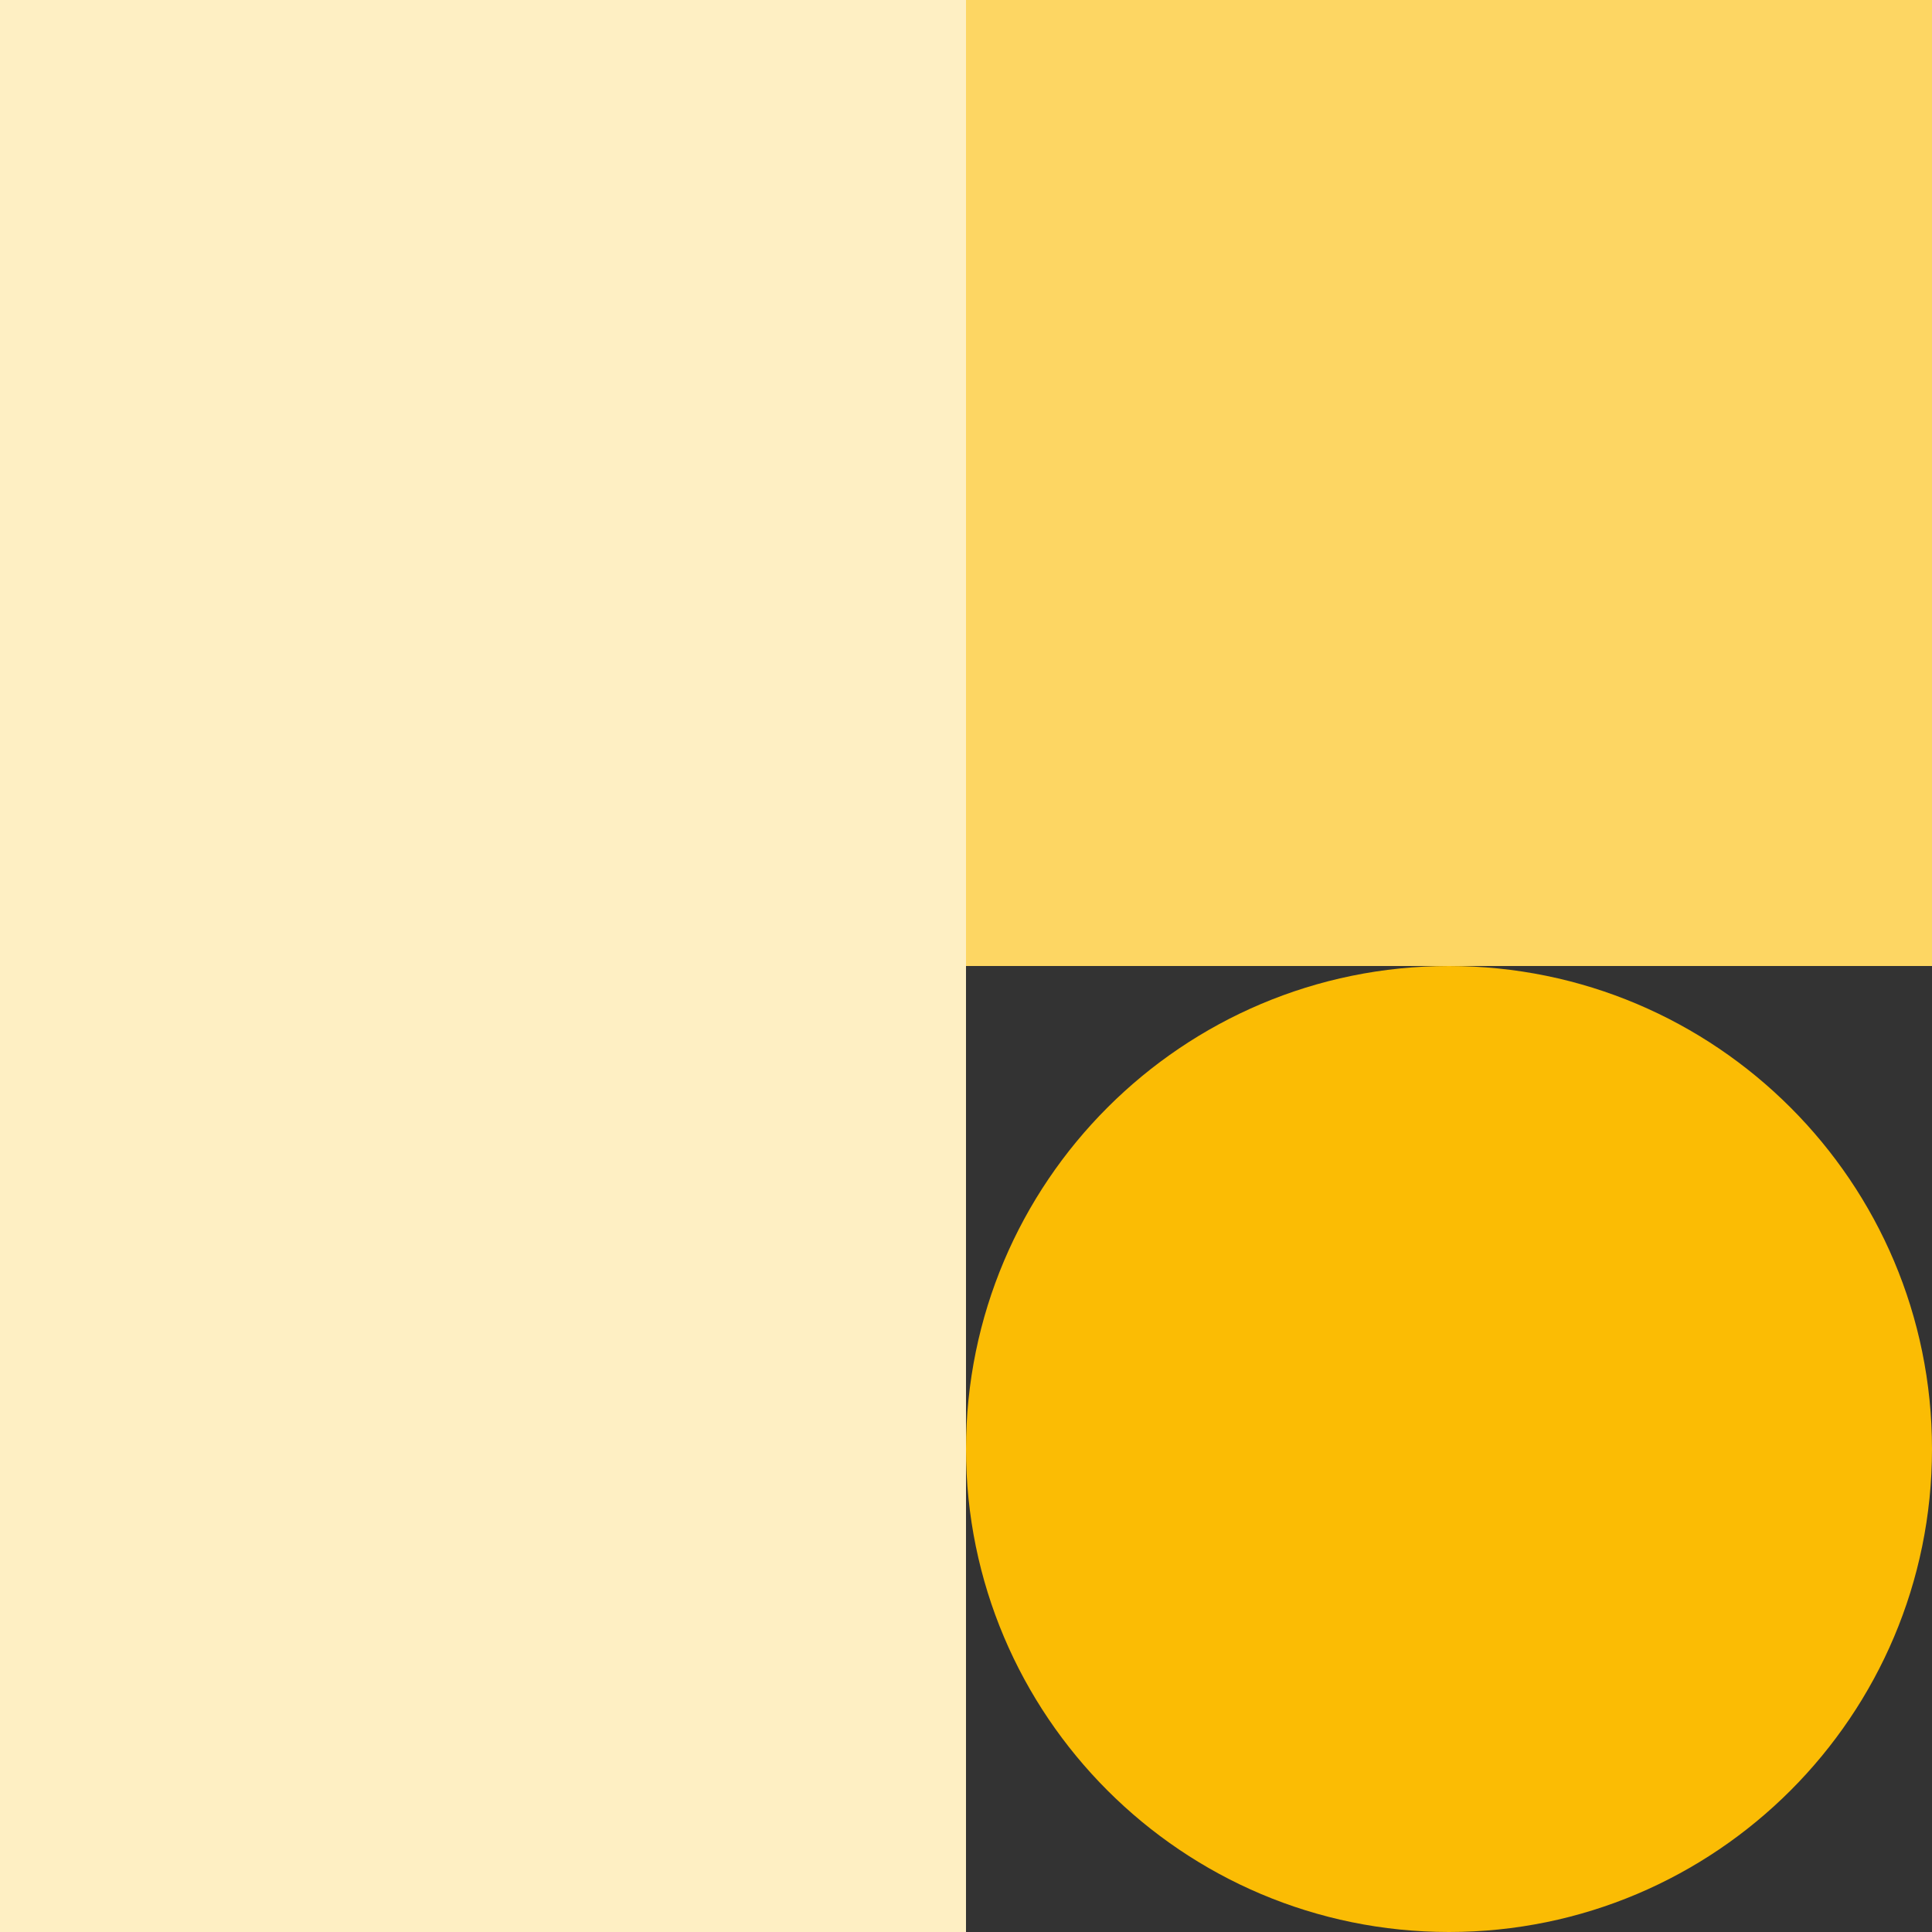
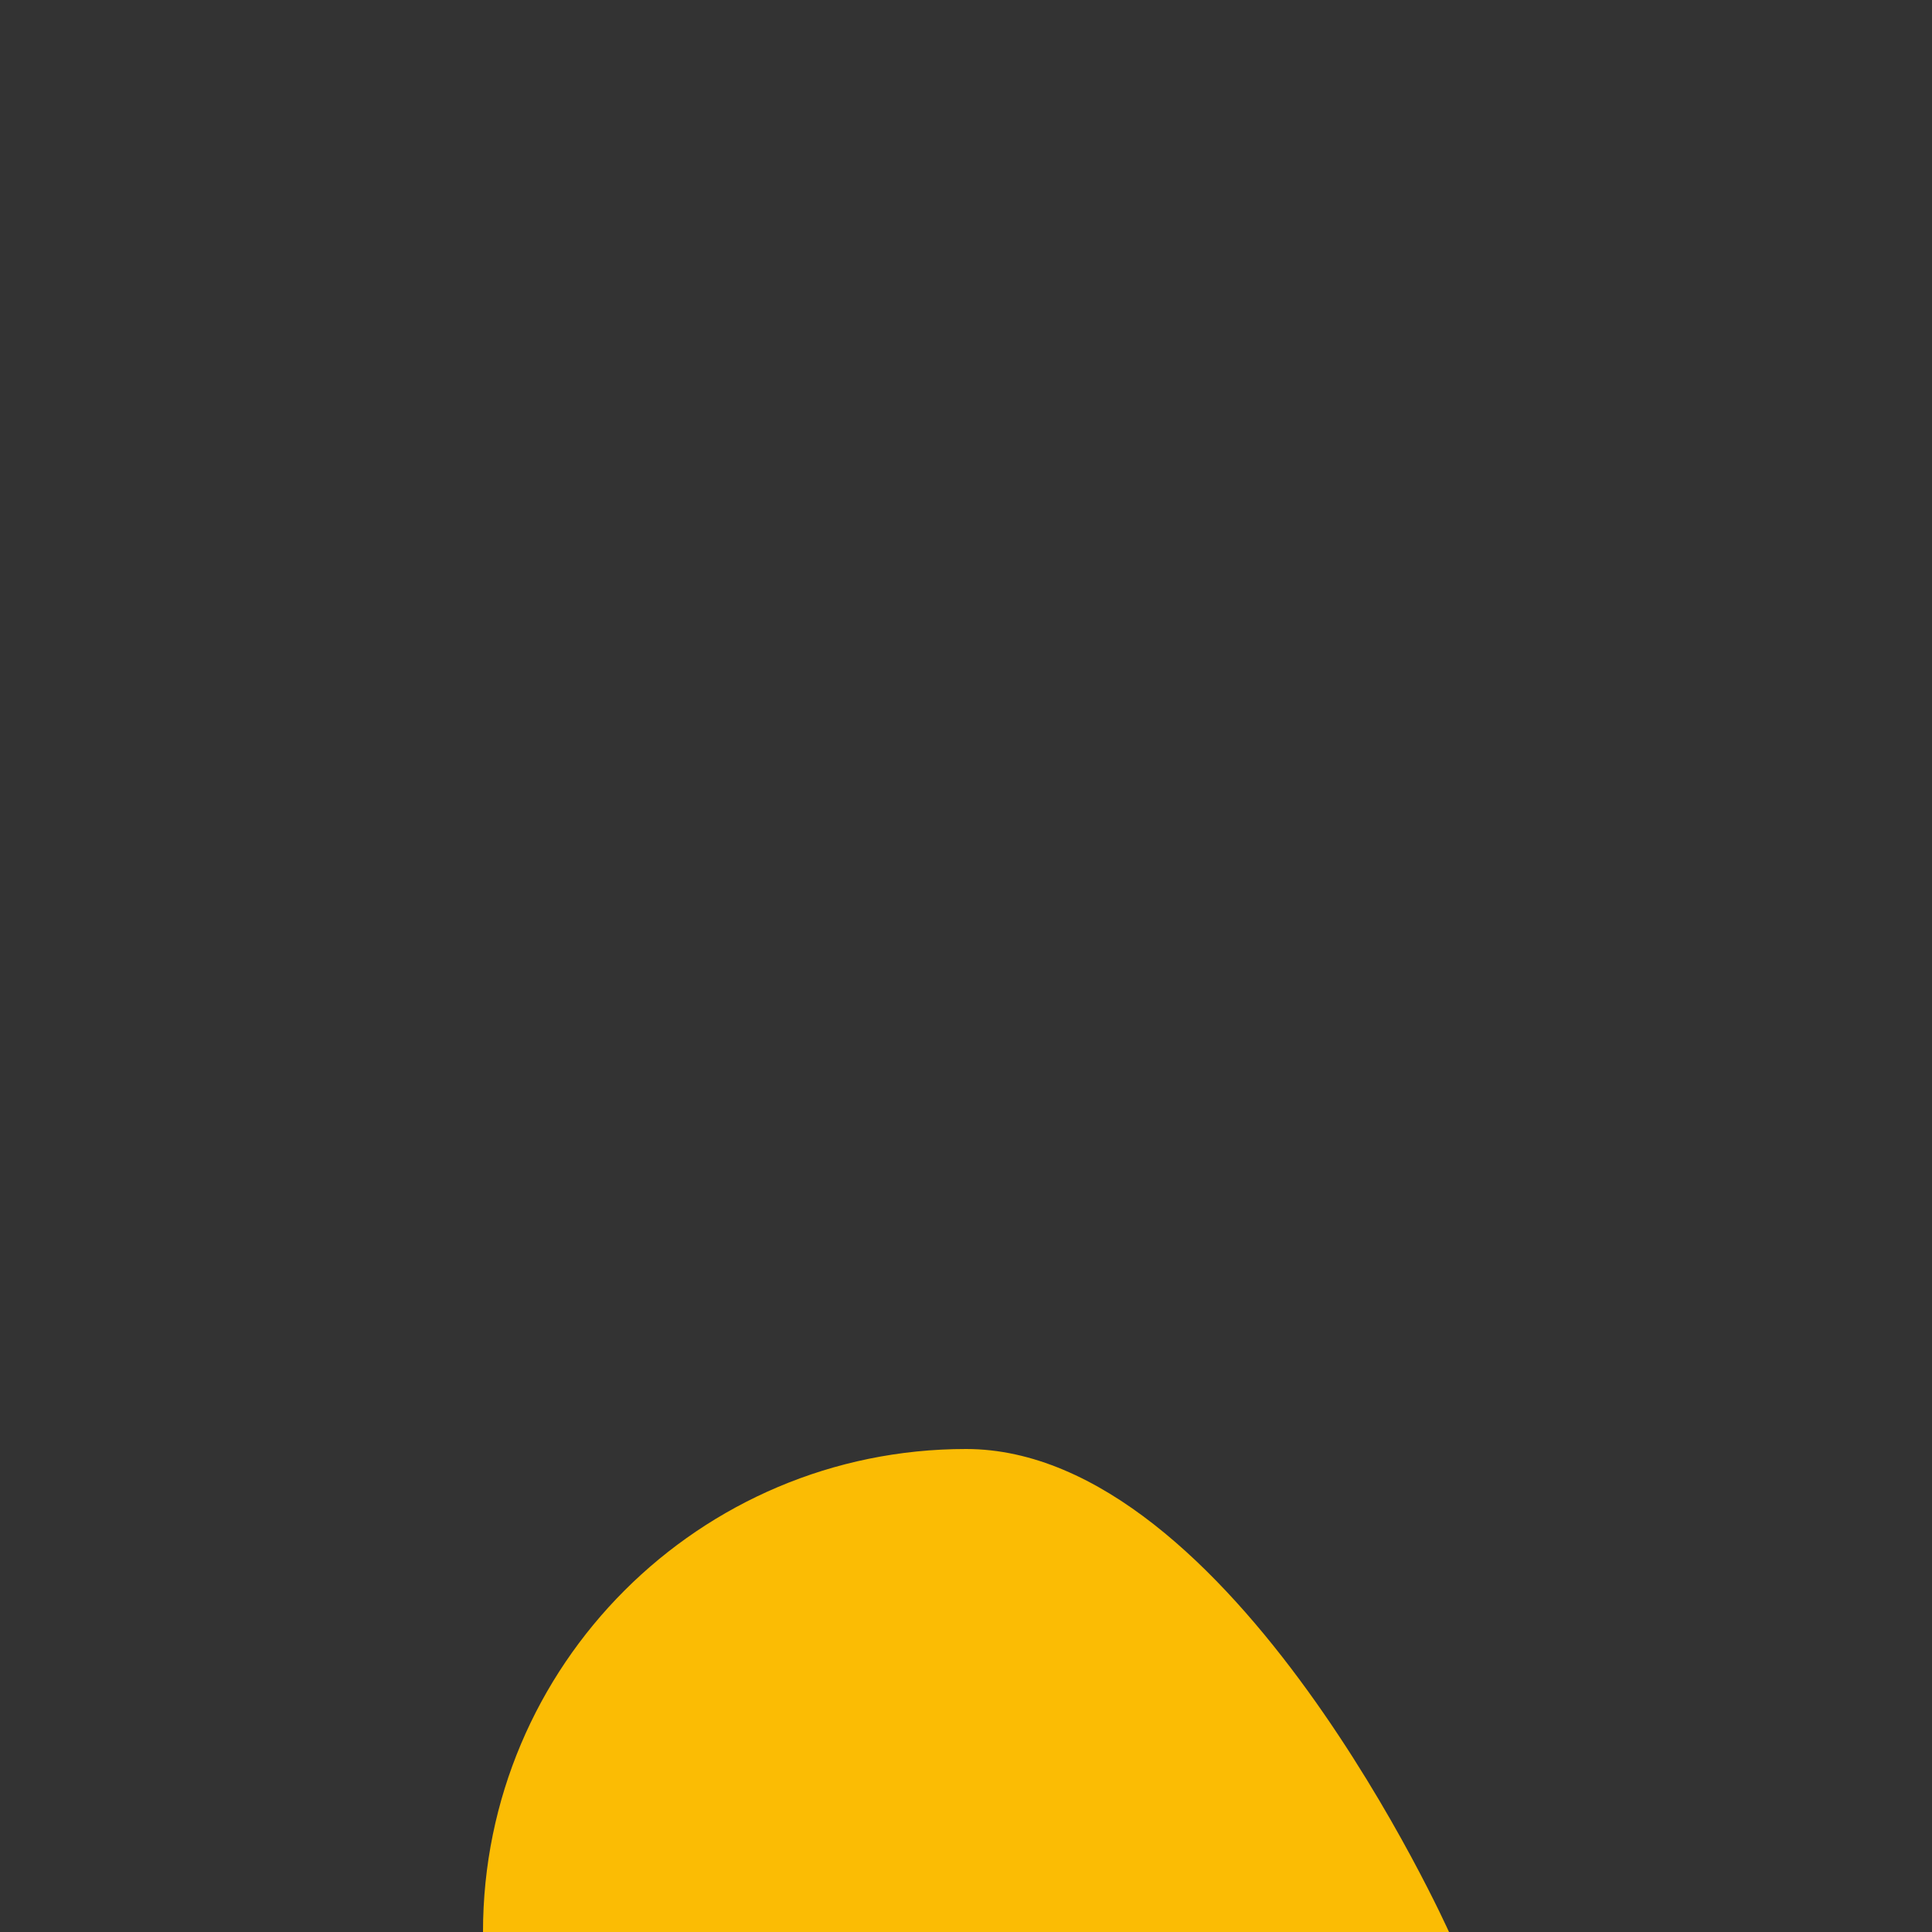
<svg xmlns="http://www.w3.org/2000/svg" width="40" height="40">
  <rect width="100%" height="100%" fill="#333333" stroke="none" />
-   <path d="M0 0v20h40V0H0Z" fill="#FDD663" />
-   <path d="M0 0v40h20V0H0Z" fill="#FEEFC3" />
-   <path d="M30 40c5.521 0 10-4.479 10-10s-4.479-10-10-10-10 4.479-10 10 4.479 10 10 10Z" fill="#FBBC04" />
+   <path d="M30 40s-4.479-10-10-10-10 4.479-10 10 4.479 10 10 10Z" fill="#FBBC04" />
</svg>